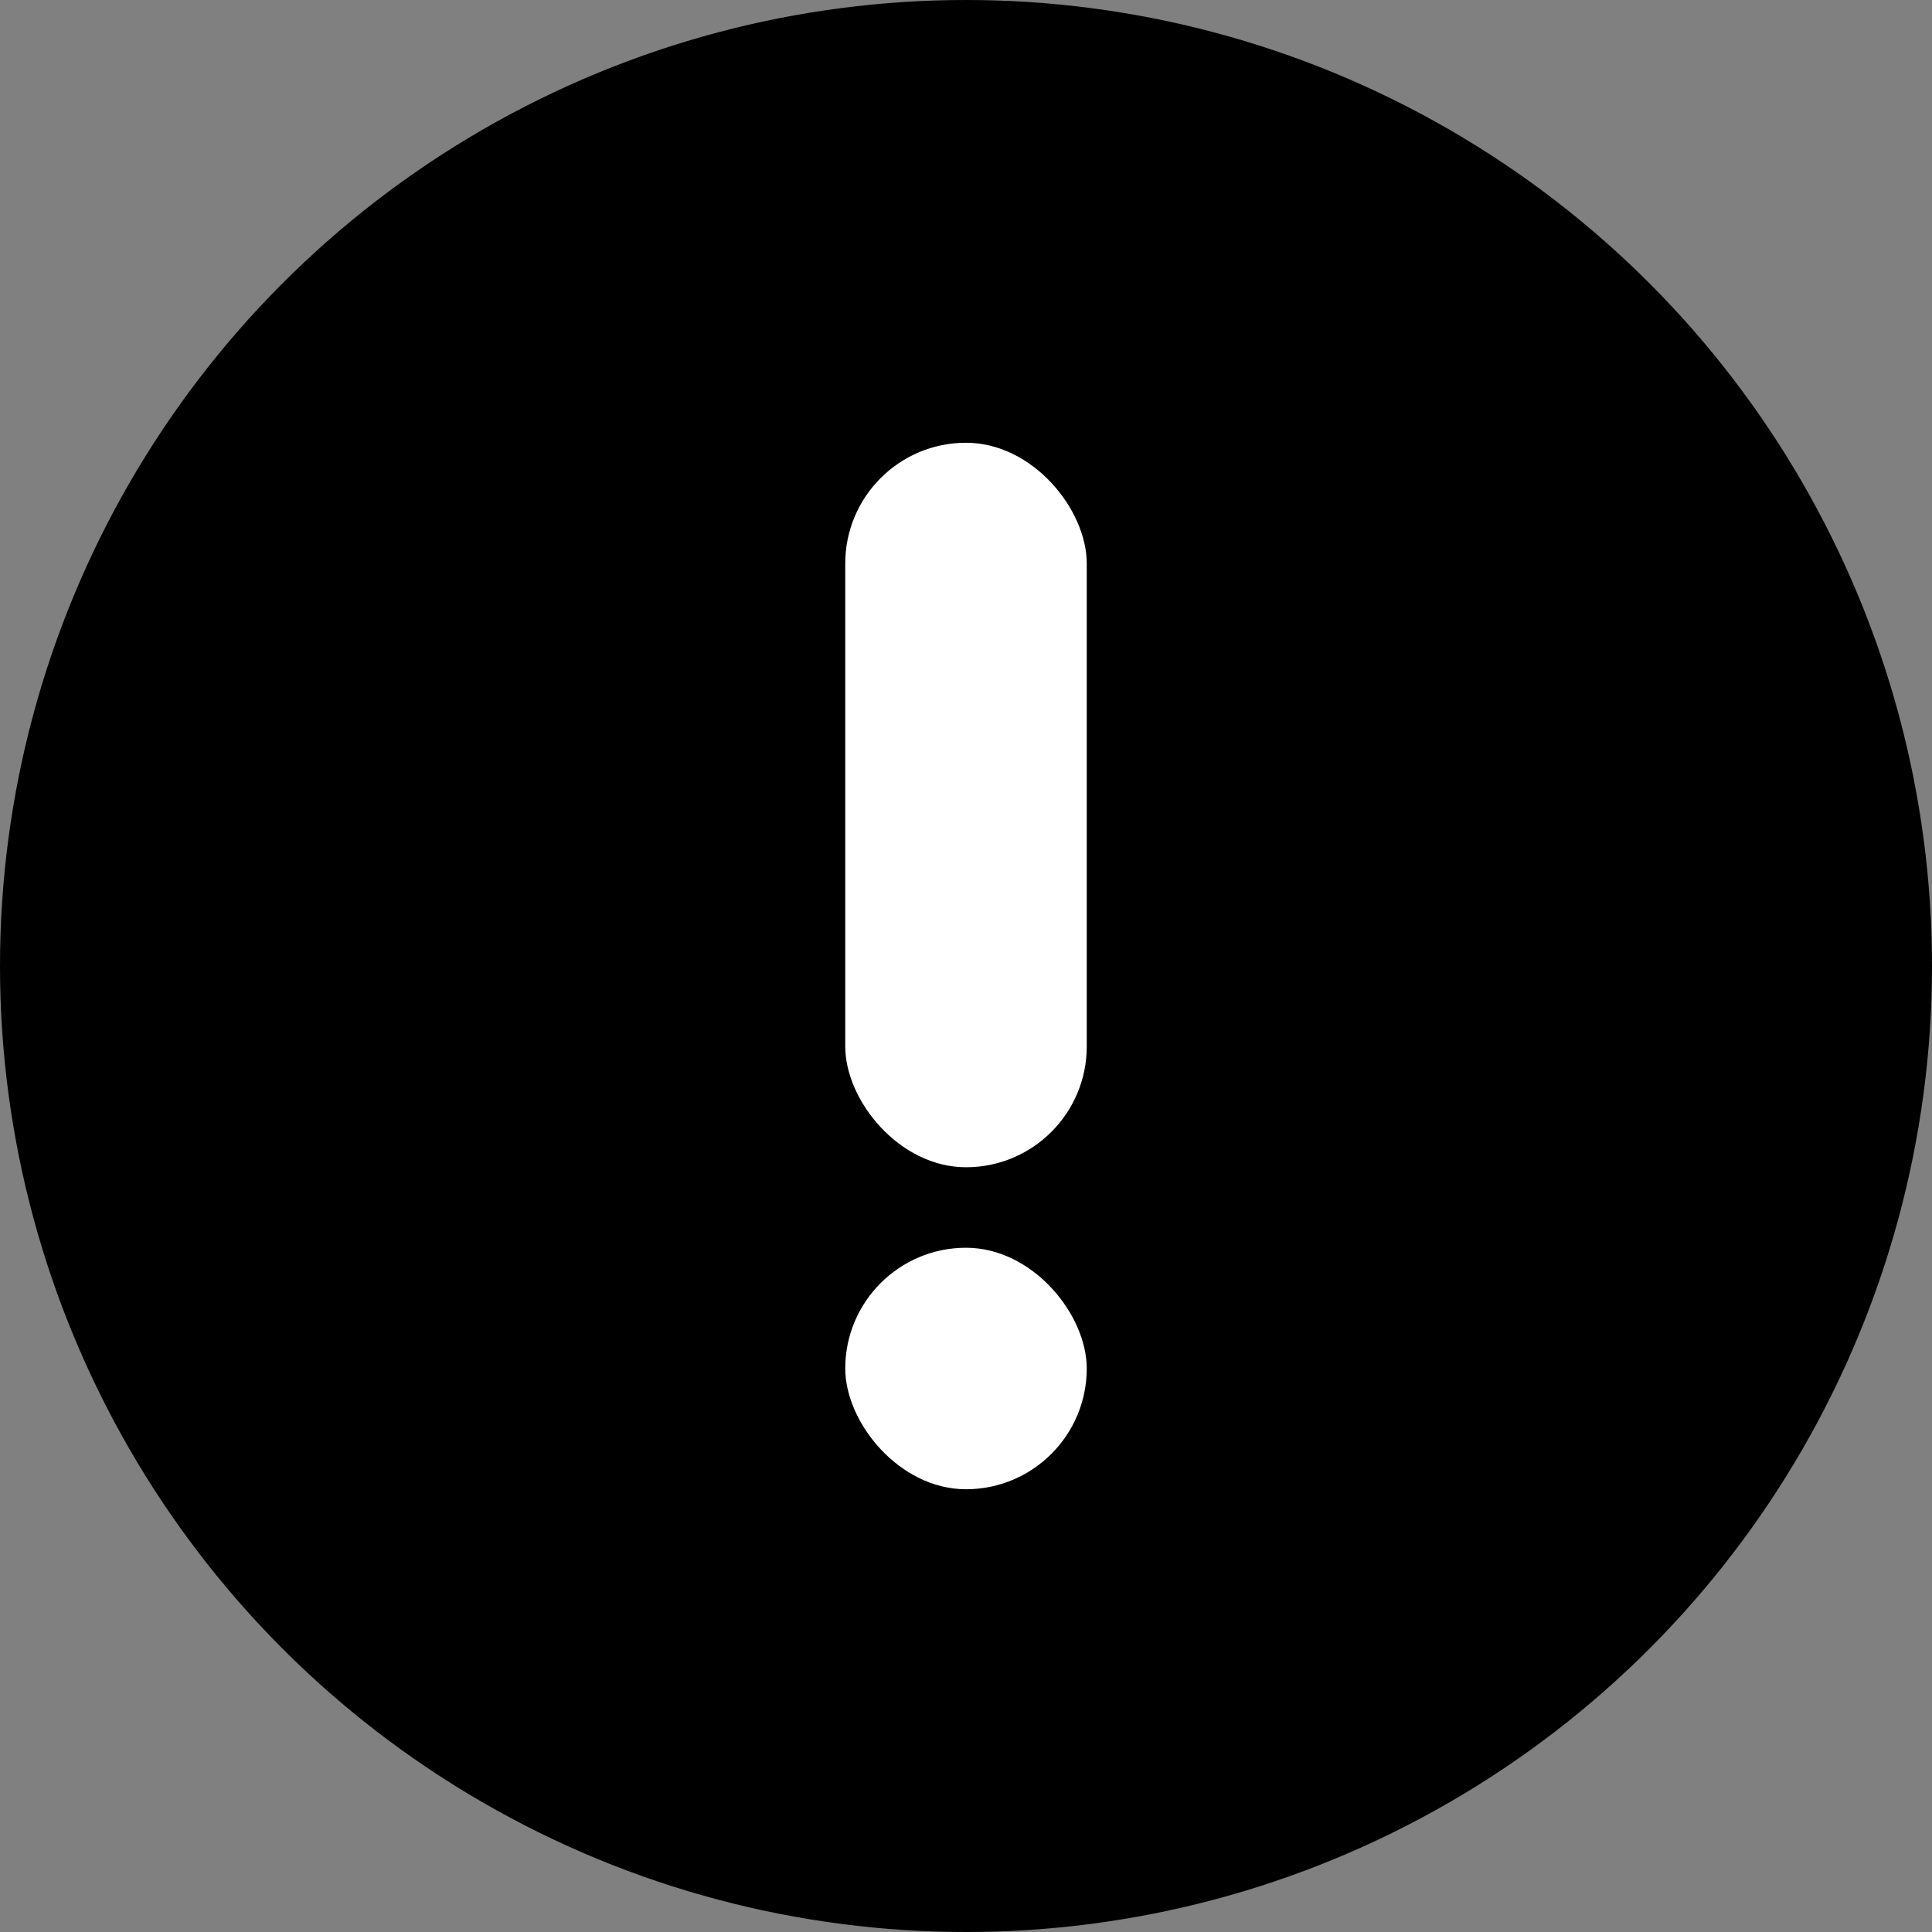
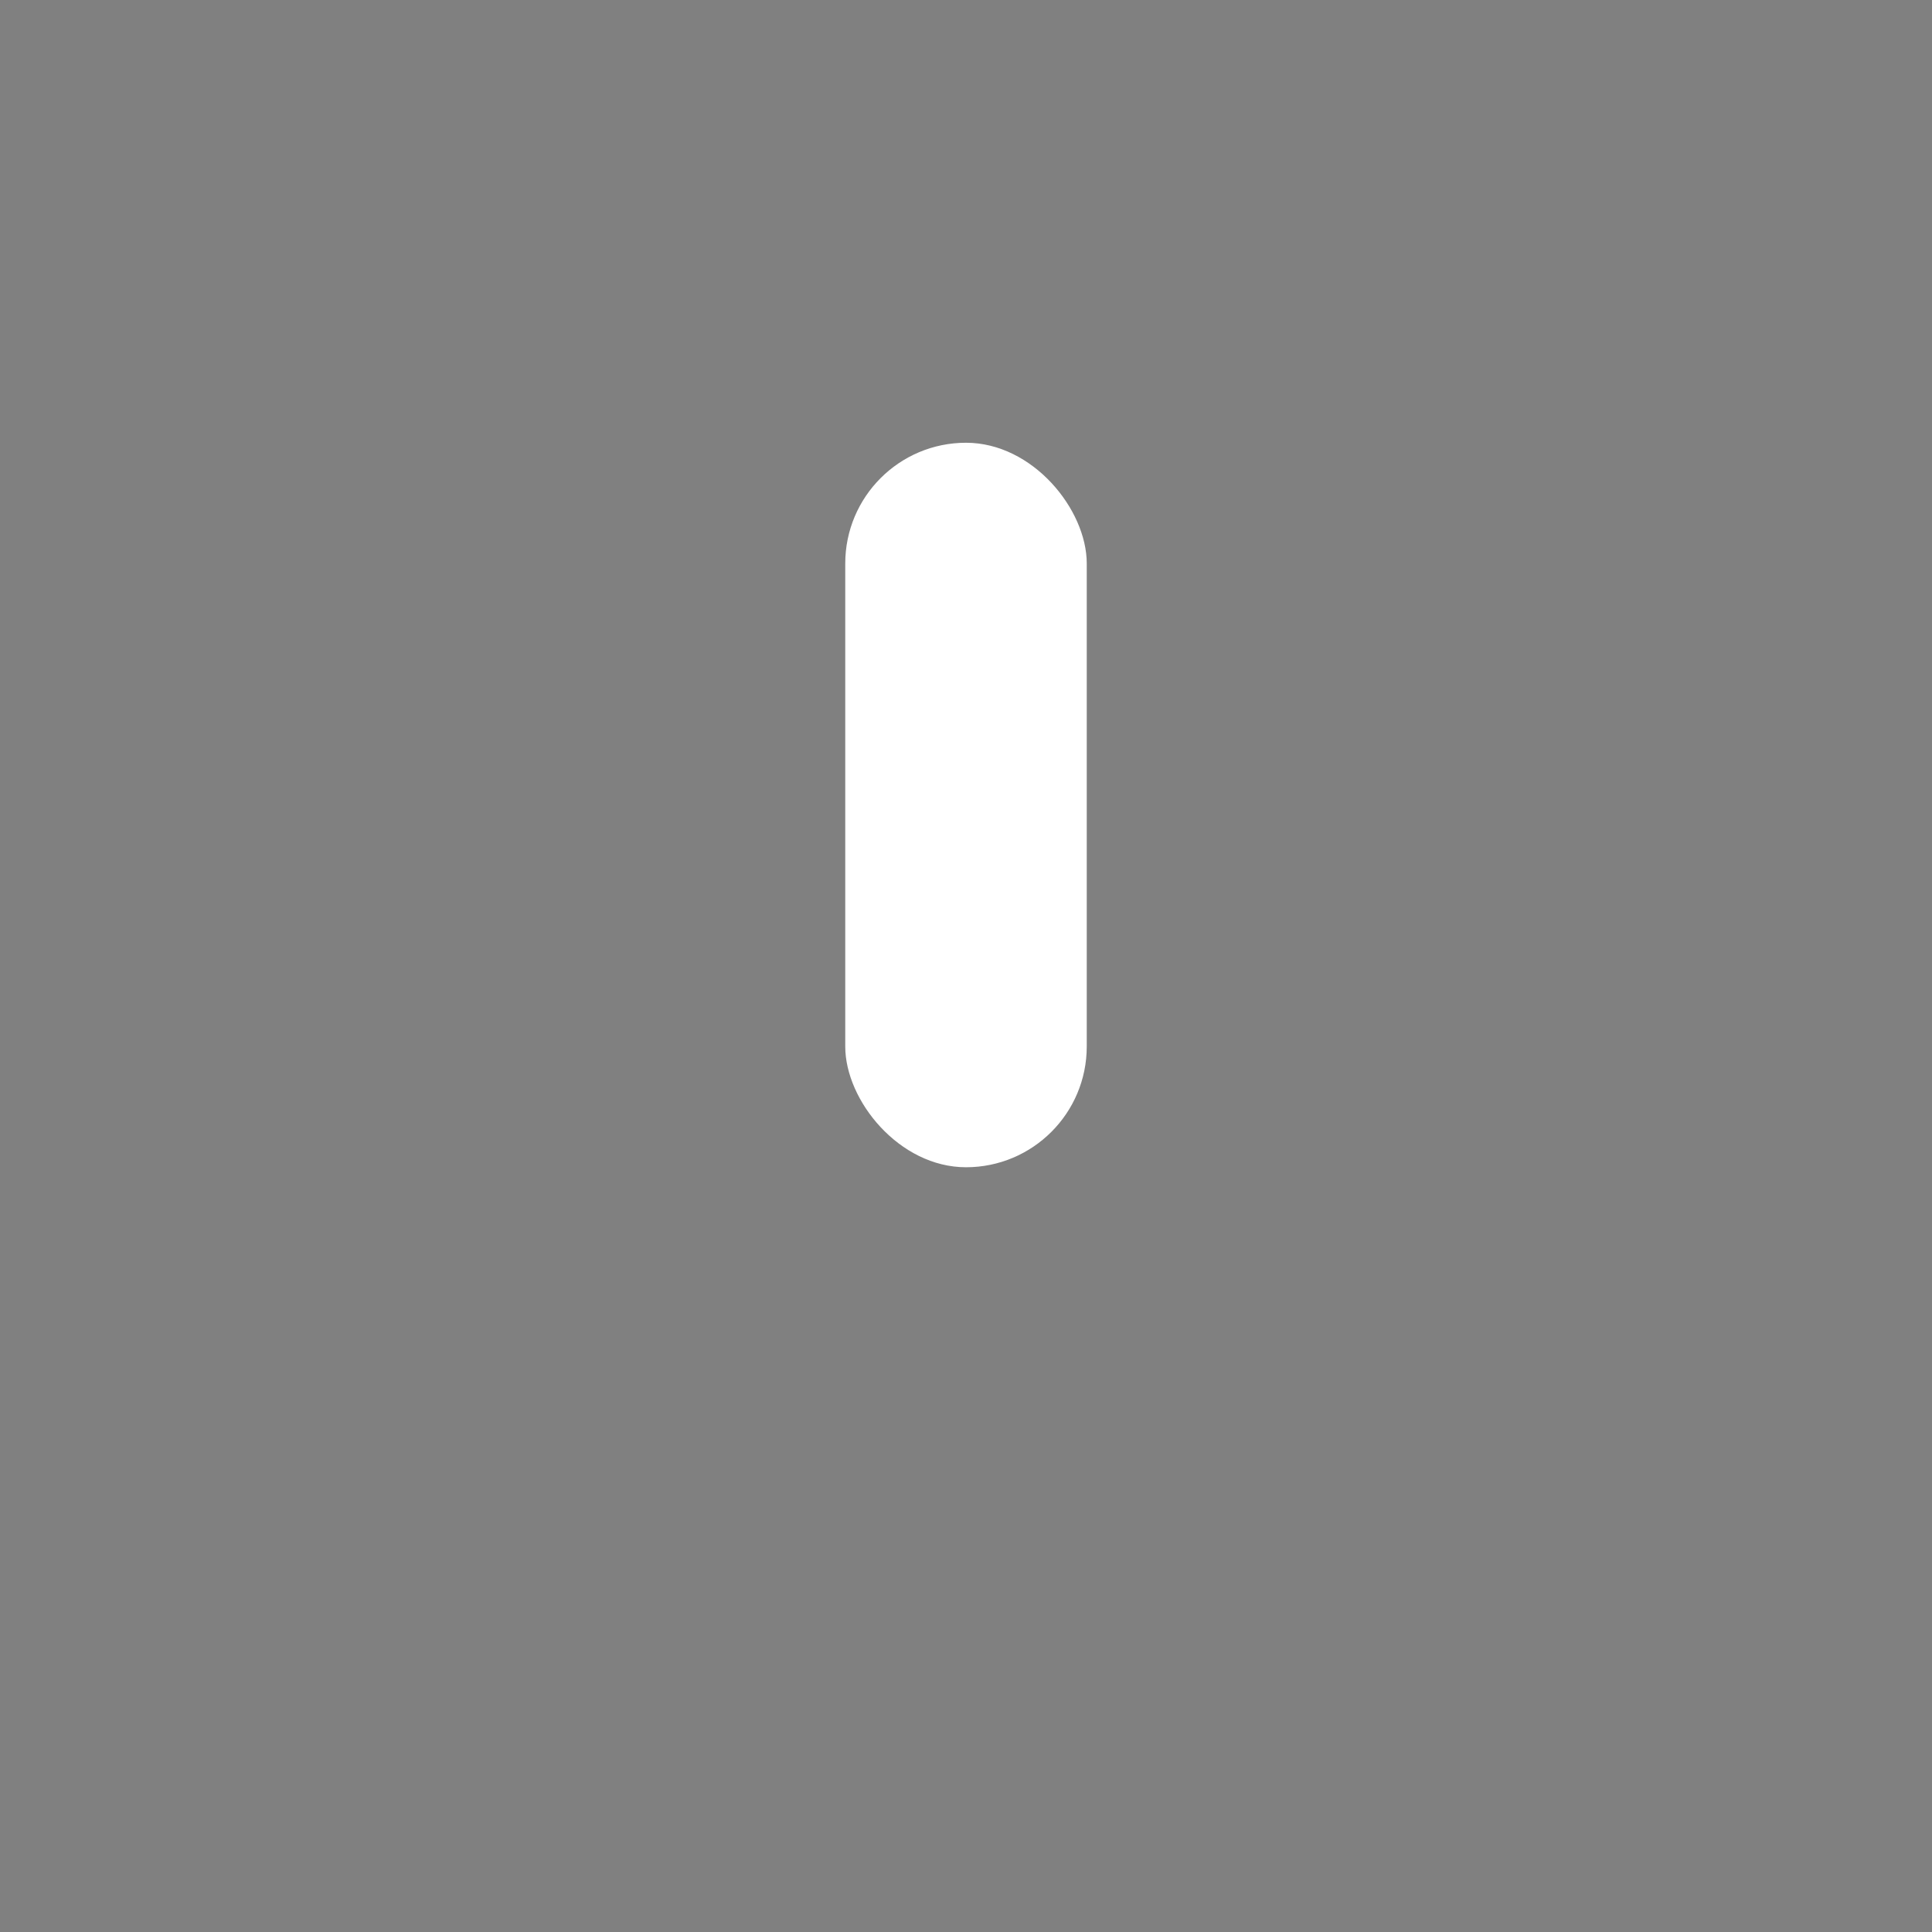
<svg xmlns="http://www.w3.org/2000/svg" width="24" height="24" viewBox="0 0 24 24" fill="none">
  <rect x="0" y="0" width="24" height="24" fill="#808080" stroke="none" />
-   <circle cx="12" cy="12" r="12" fill="black" />
  <rect x="10.5" y="5.5" width="3" height="9" rx="1.5" fill="white" />
-   <rect x="10.5" y="15.5" width="3" height="3" rx="1.5" fill="white" />
</svg>